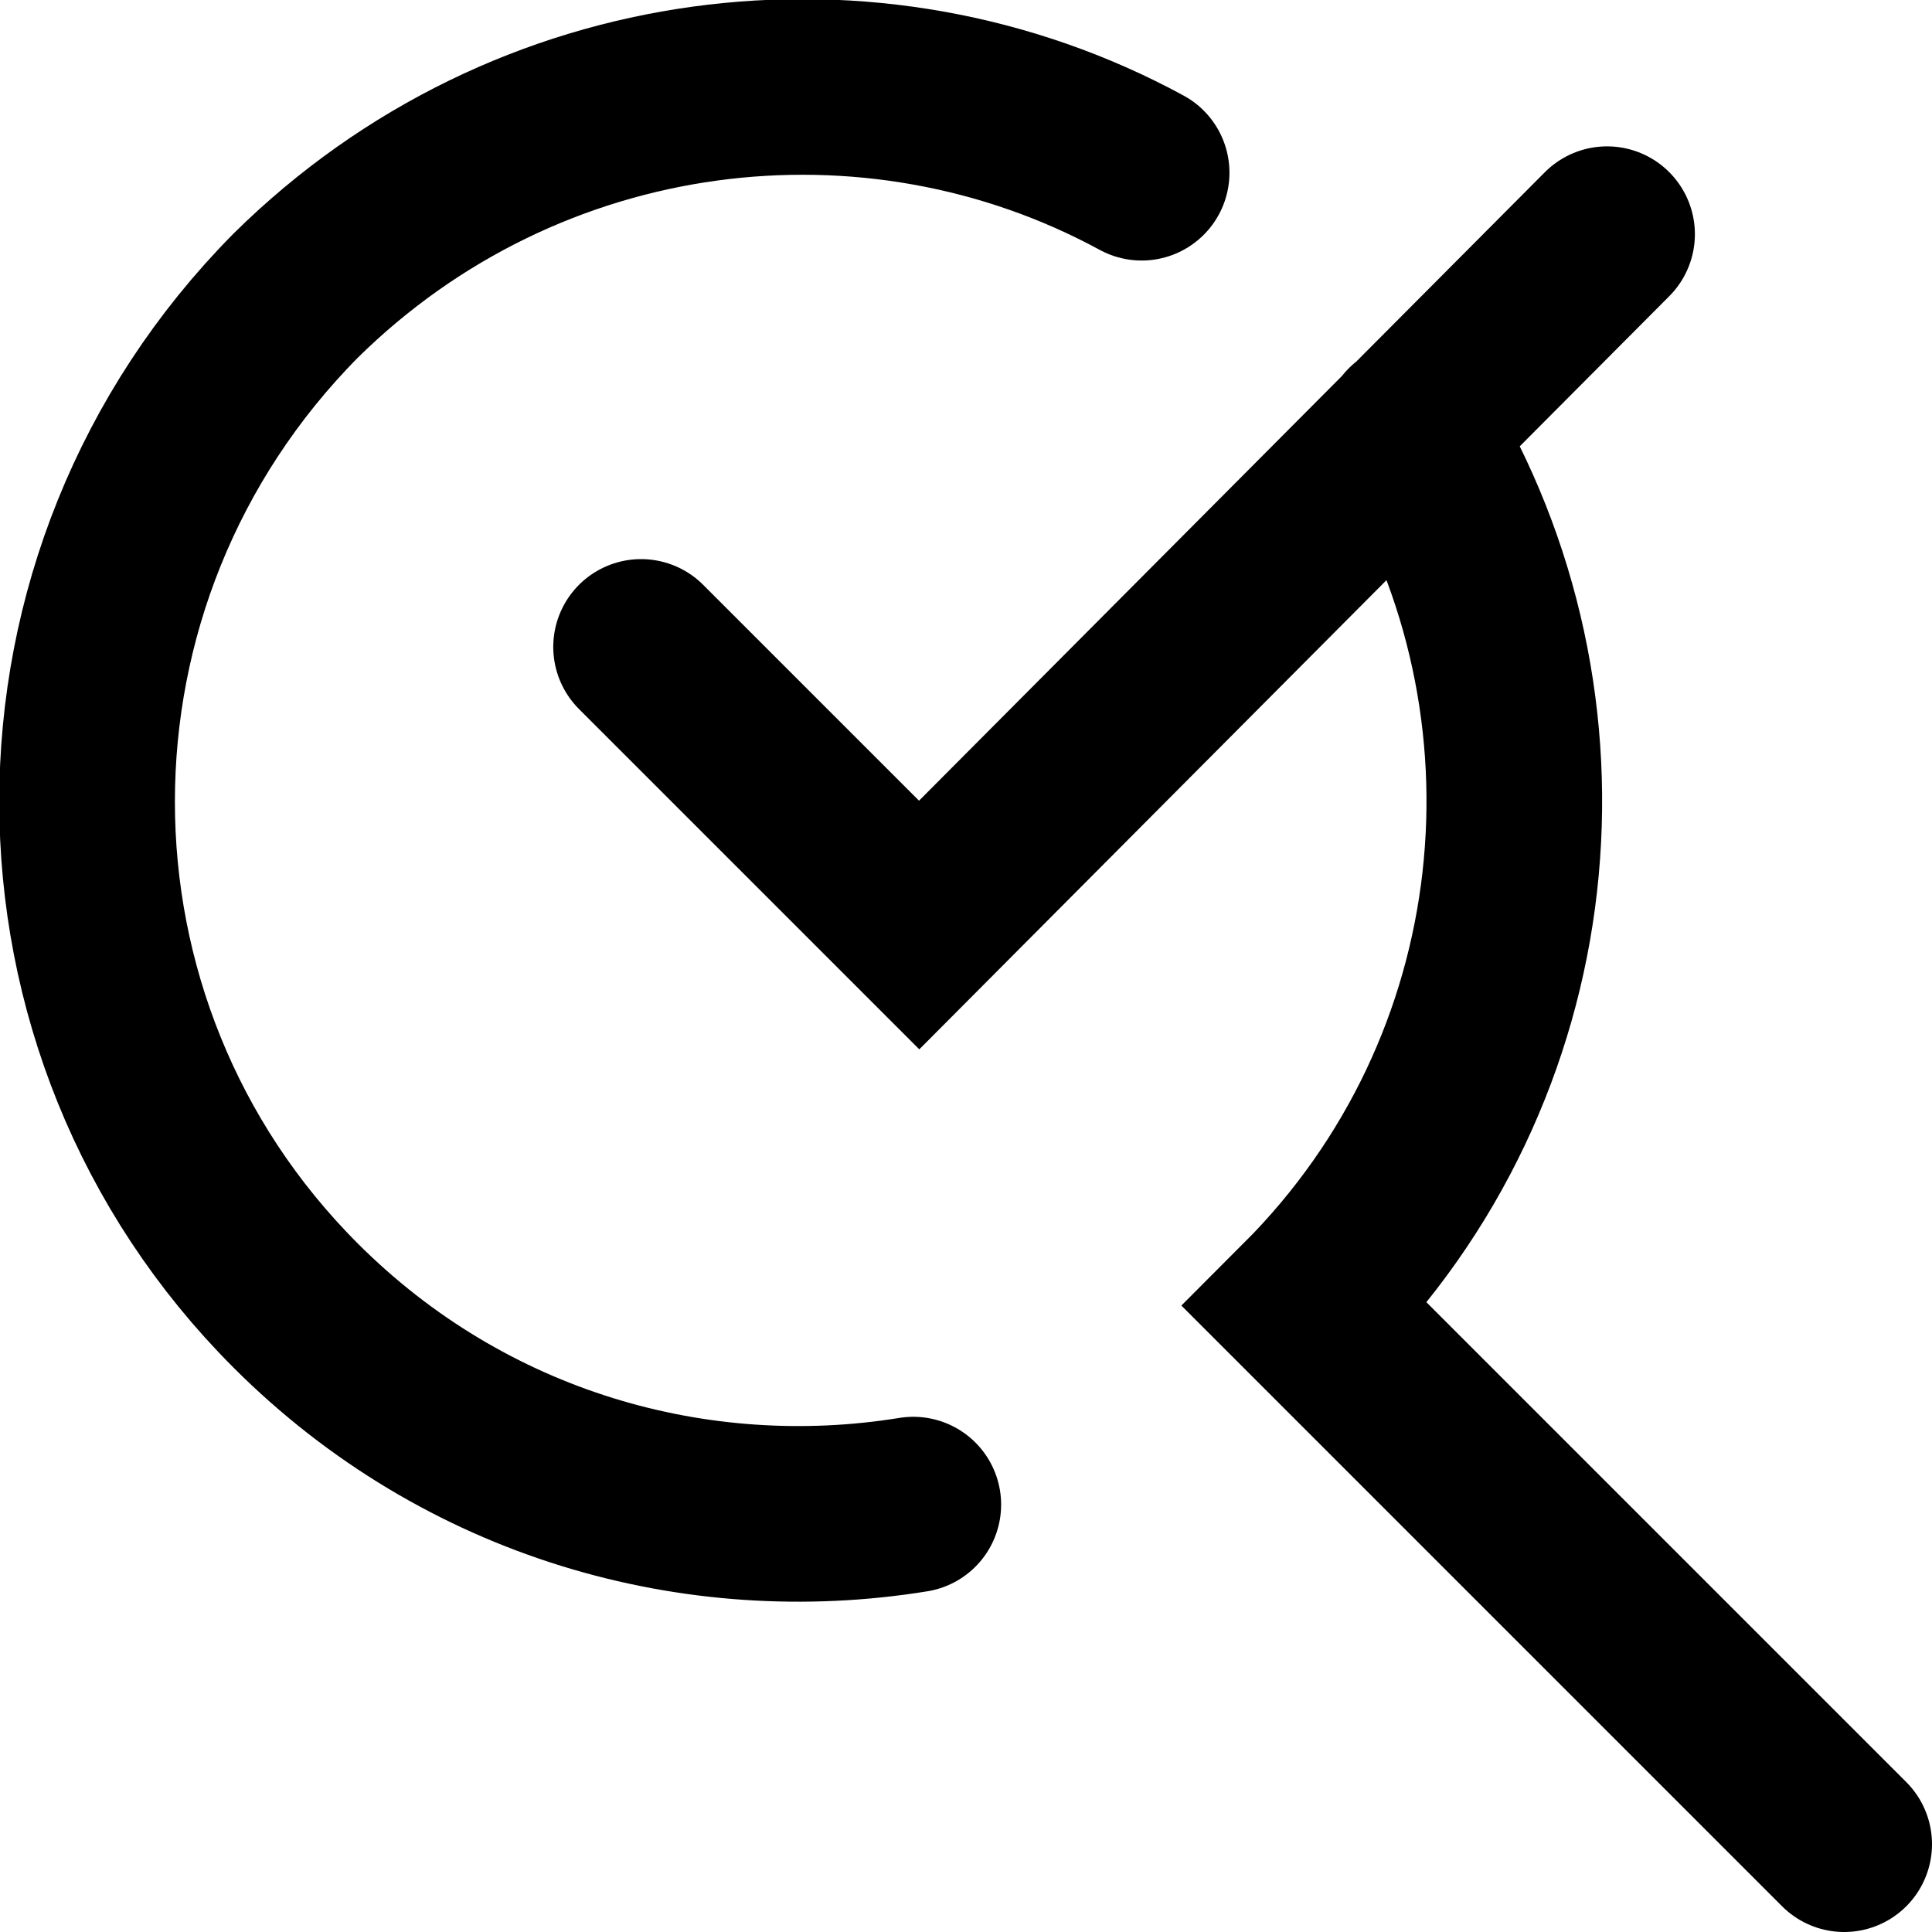
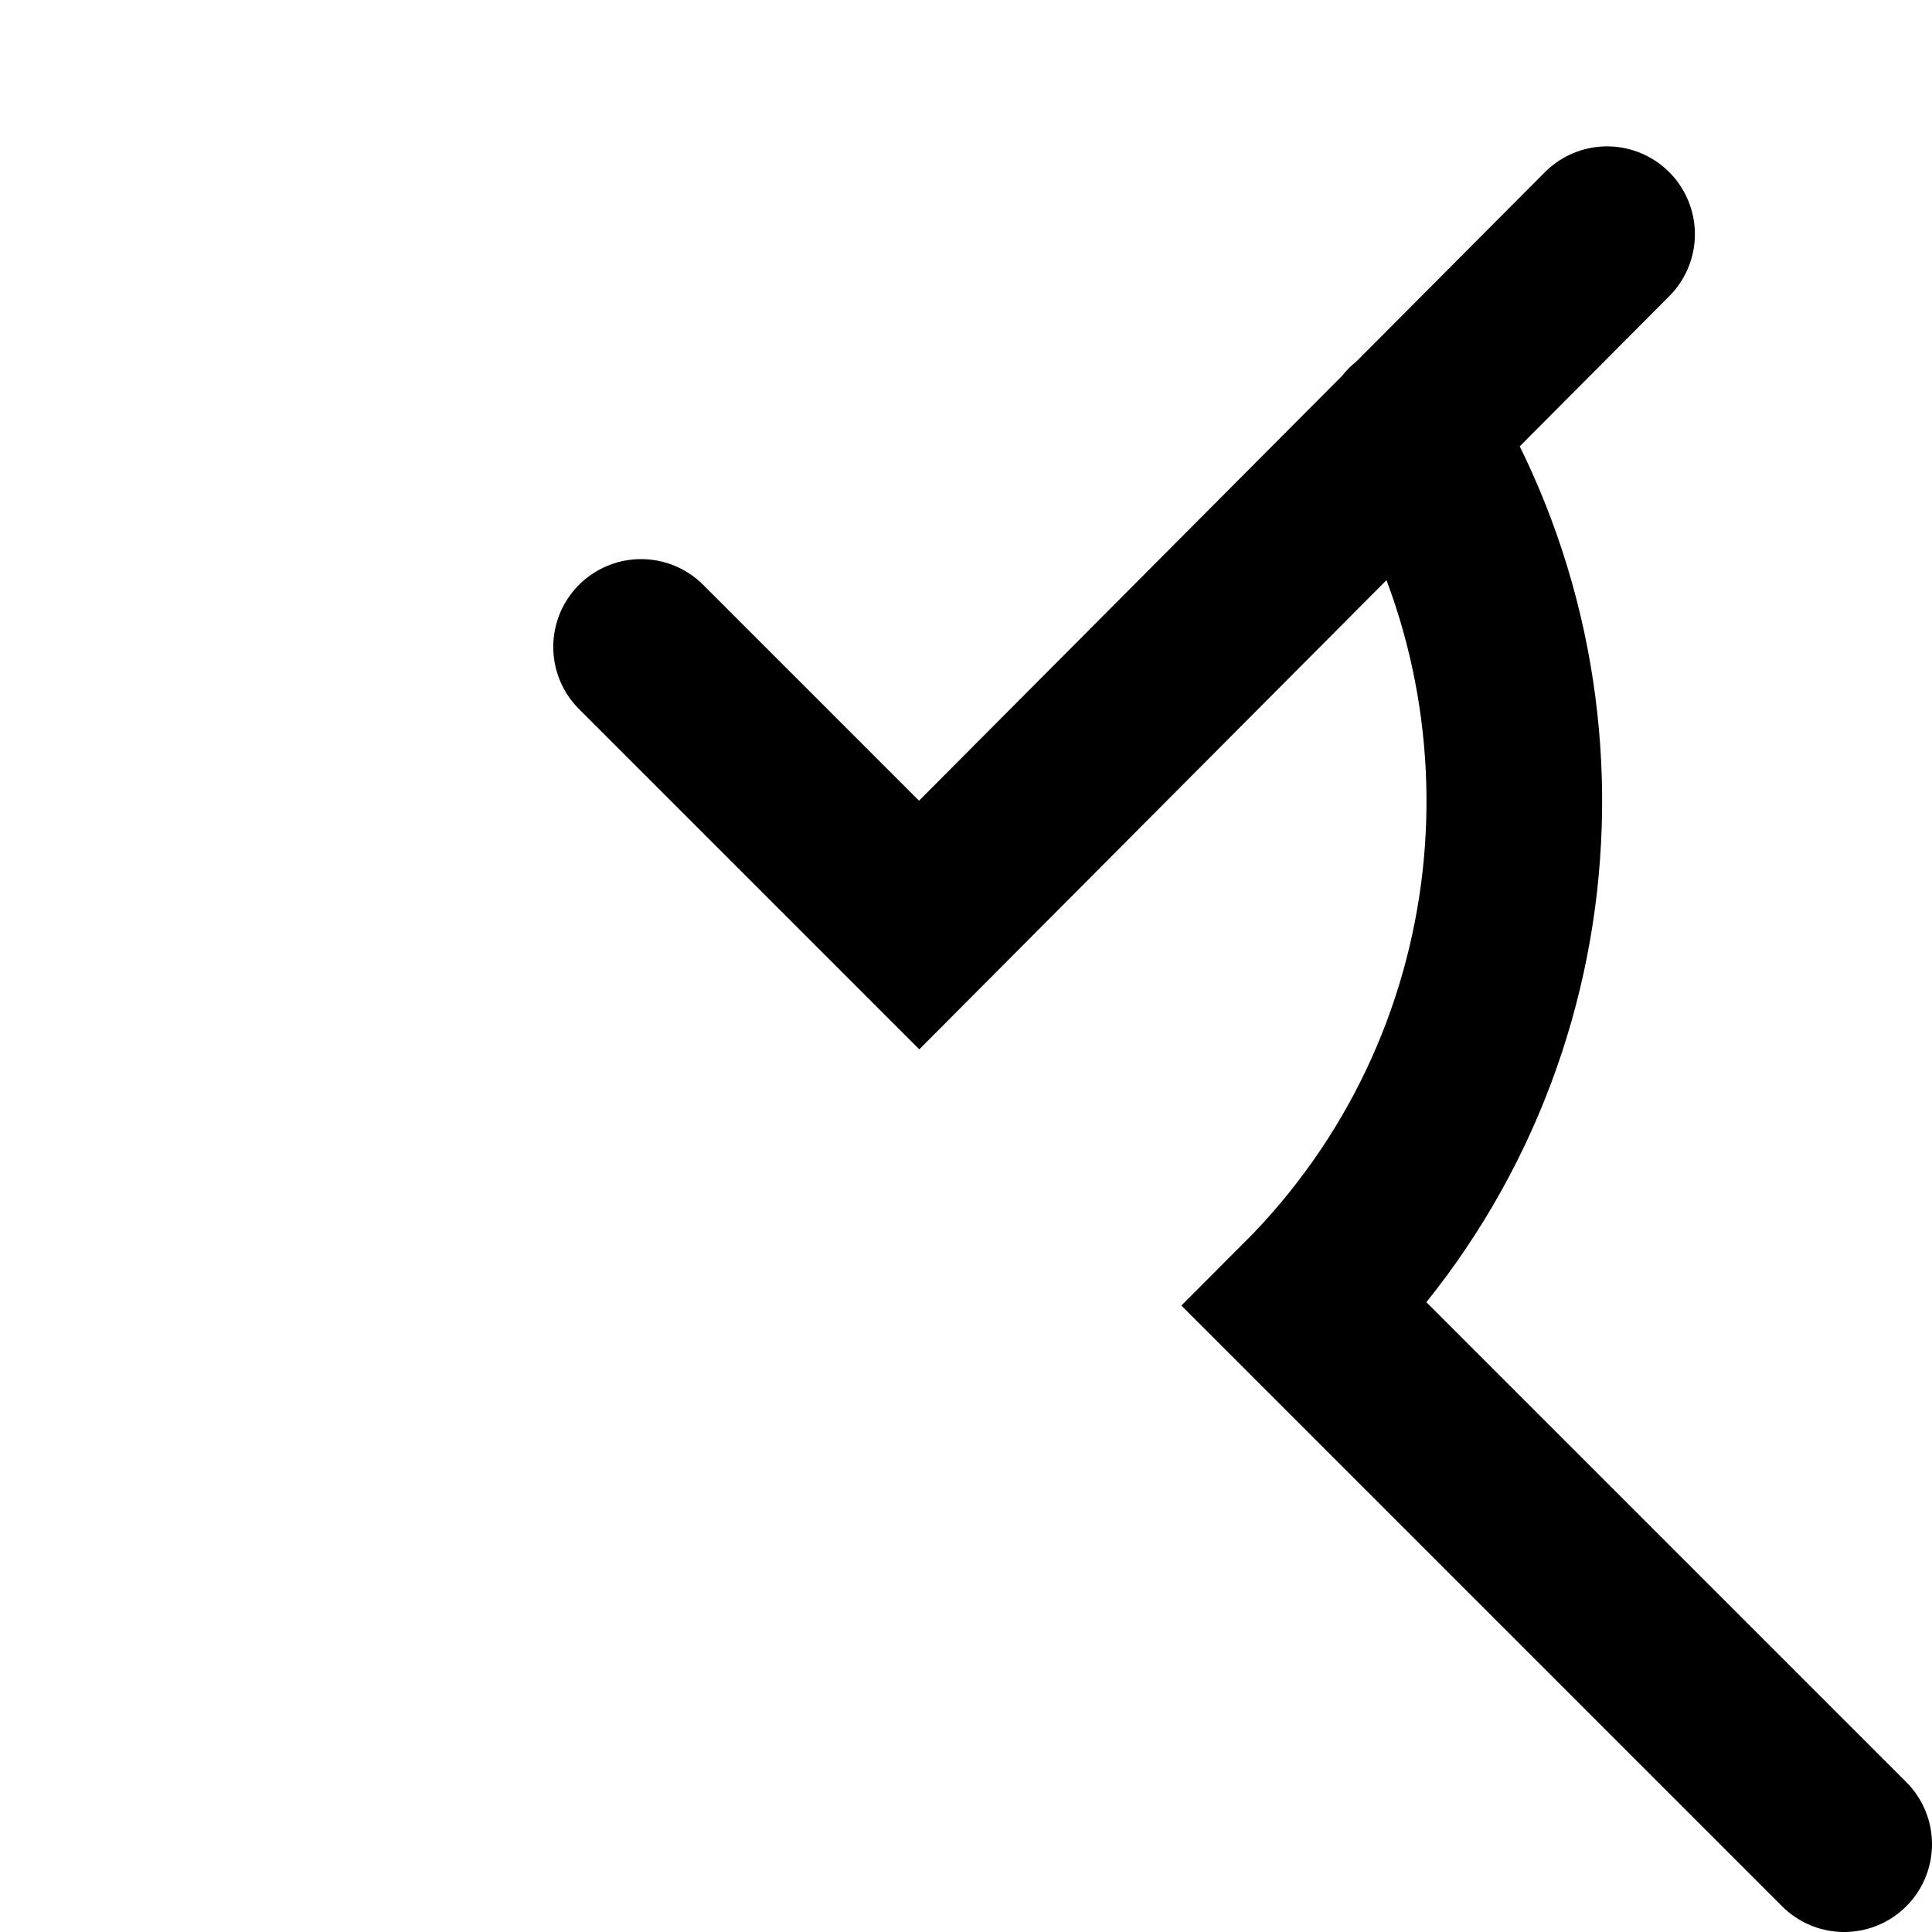
<svg xmlns="http://www.w3.org/2000/svg" width="66" height="66" viewBox="0 0 66 66" version="1">
  <g style="fill:none;stroke-linecap:round;stroke-width:6;stroke:currentColor">
-     <path d="M21.9 22.1L31.4 31.6 54.9 8M63 63L44.6 44.6C52.7 36.5 53.9 24.1 48.2 14.7M39 5.9C29.8 0.9 18 2.3 10.1 10.1 0.6 19.7 0.6 35.1 10.1 44.6 15.9 50.4 23.8 52.6 31.2 51.4" />
+     <path d="M21.9 22.1L31.4 31.6 54.9 8M63 63L44.6 44.6C52.7 36.5 53.9 24.1 48.2 14.7M39 5.9" />
  </g>
</svg>